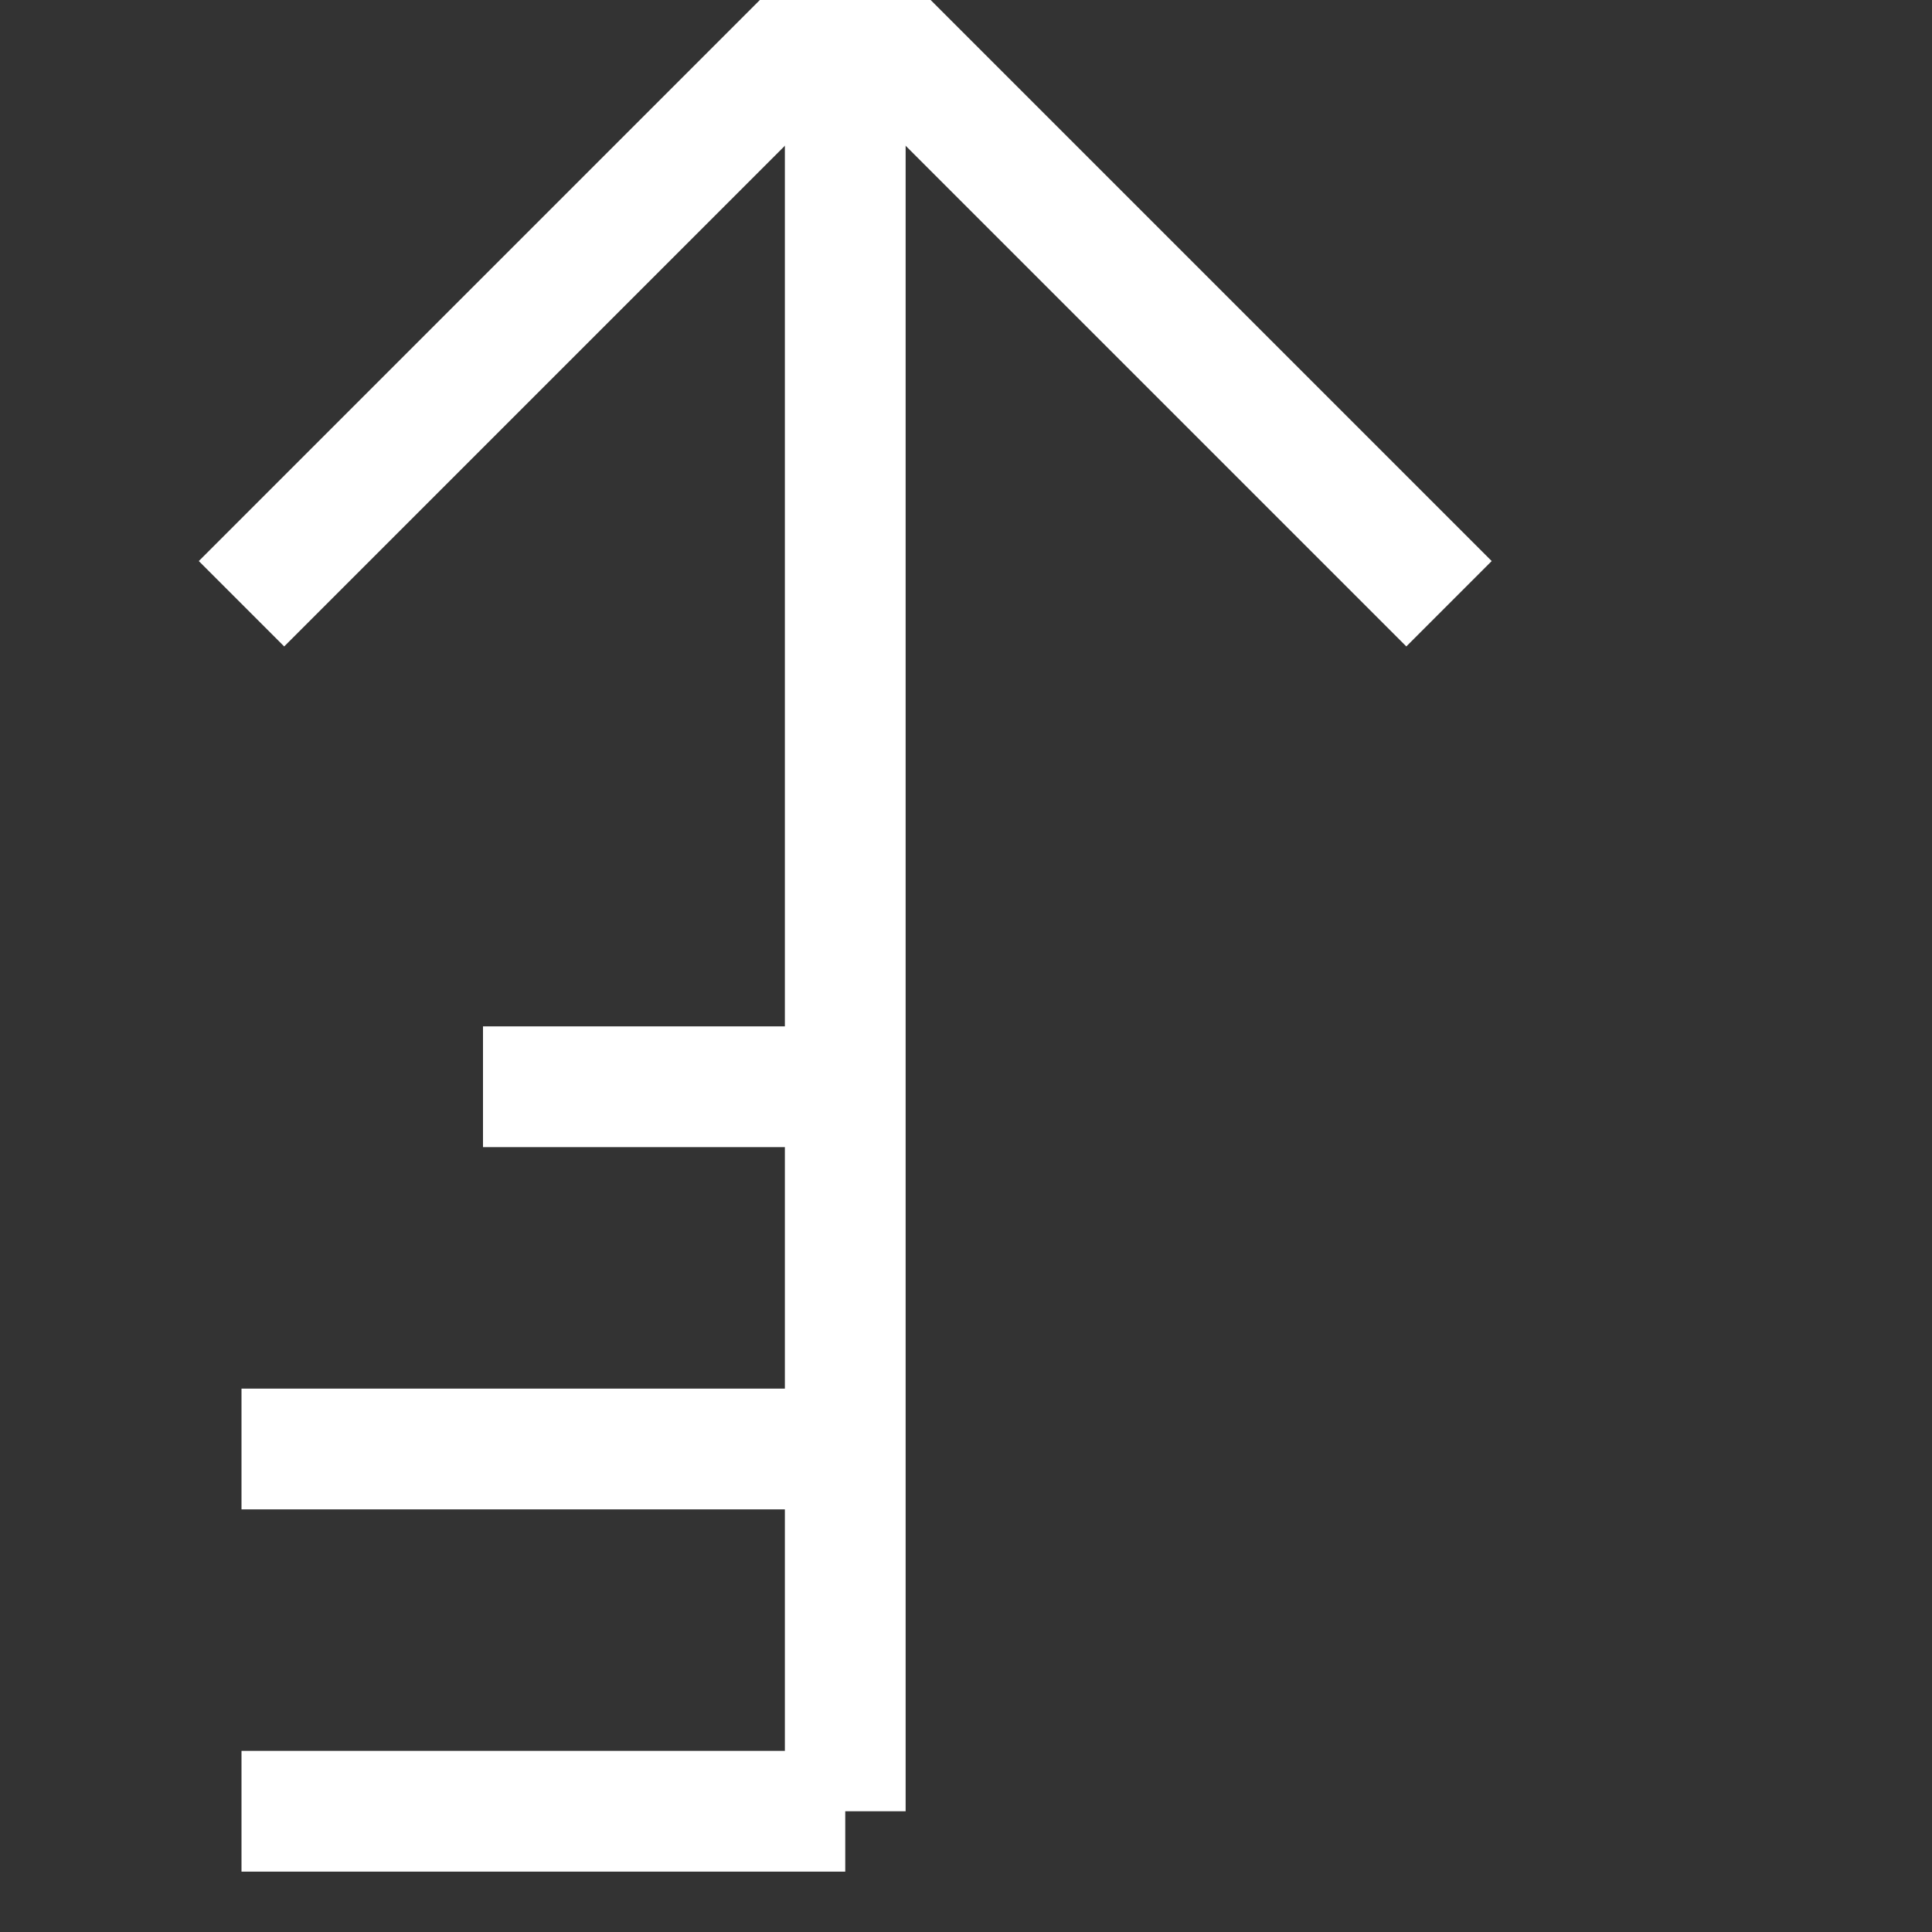
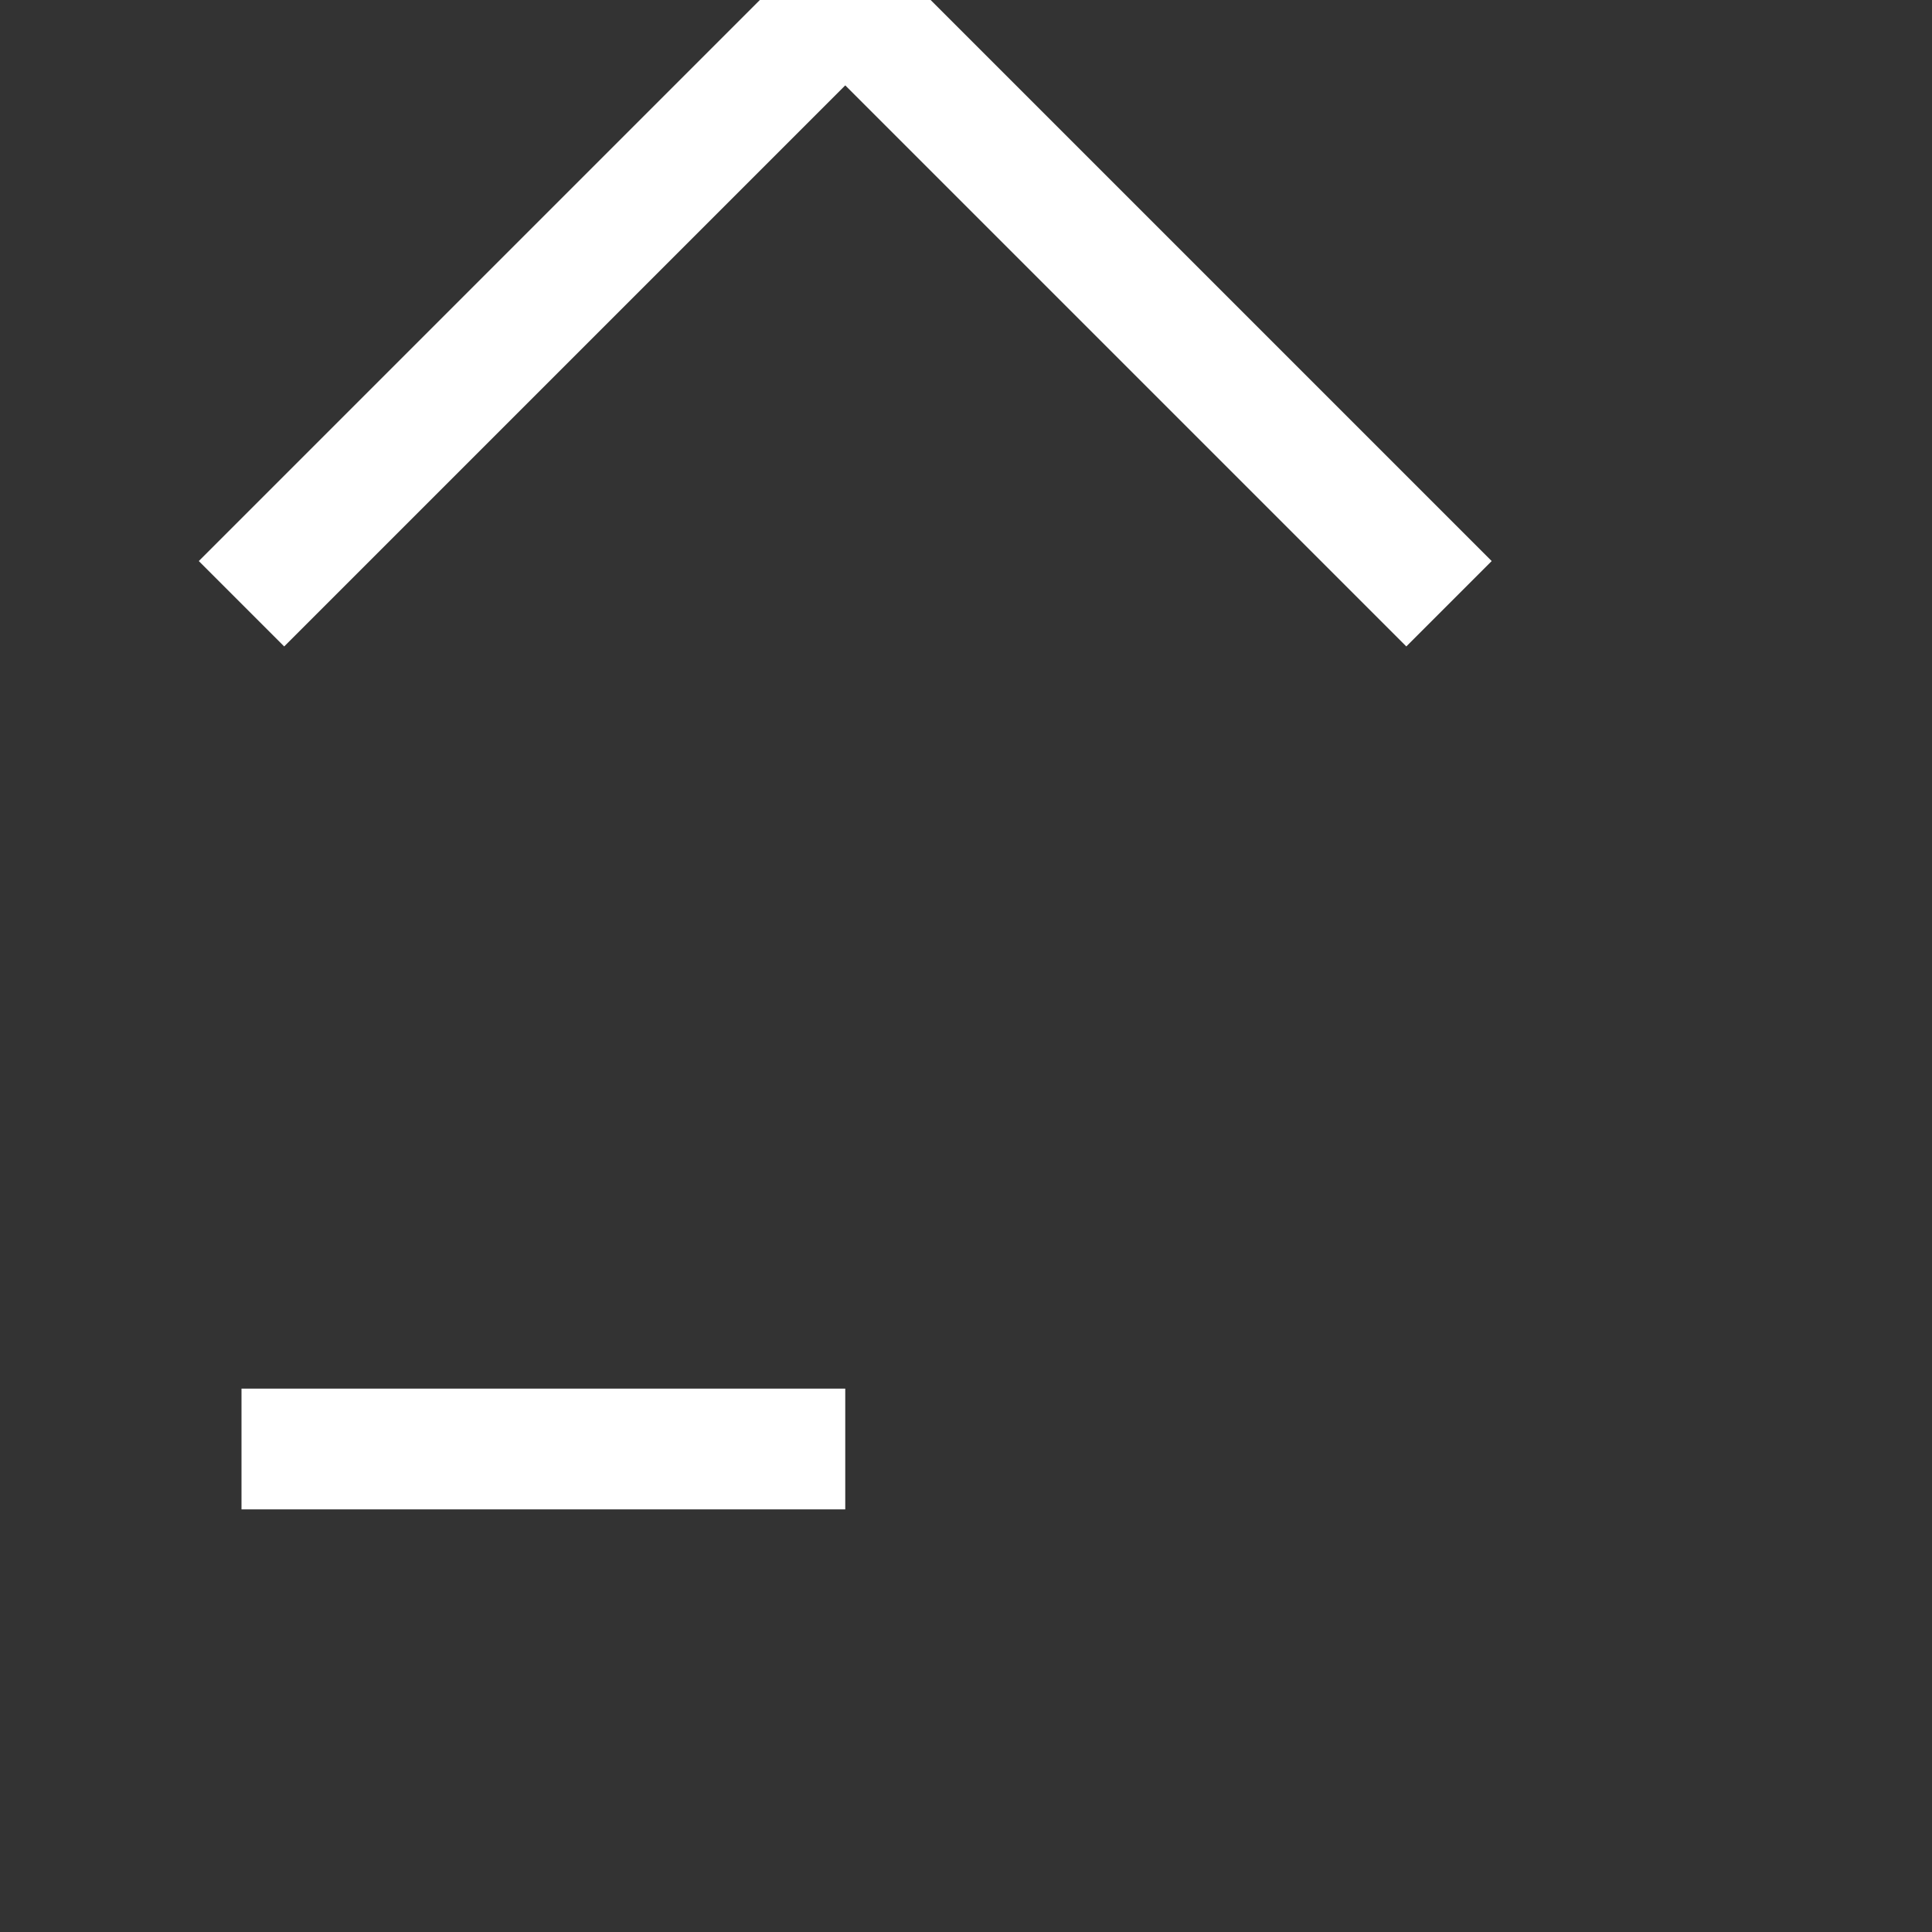
<svg xmlns="http://www.w3.org/2000/svg" version="1.1" width="16" height="16">
  <rect width="100%" height="100%" fill="#333333" stroke="none" />
  <g>
    <line x1="2" y1="5" x2="7" y2="0" stroke="white" stroke-width="1" fill="none" />
    <line x1="7" y1="0" x2="12" y2="5" stroke="white" stroke-width="1" fill="none" />
-     <line x1="7" y1="0" x2="7" y2="15" stroke="white" stroke-width="1" fill="none" />
-     <line x1="2" y1="15" x2="7" y2="15" stroke="white" stroke-width="1" fill="none" />
    <line x1="2" y1="12" x2="7" y2="12" stroke="white" stroke-width="1" fill="none" />
-     <line x1="4" y1="9" x2="7" y2="9" stroke="white" stroke-width="1" fill="none" />
  </g>
</svg>